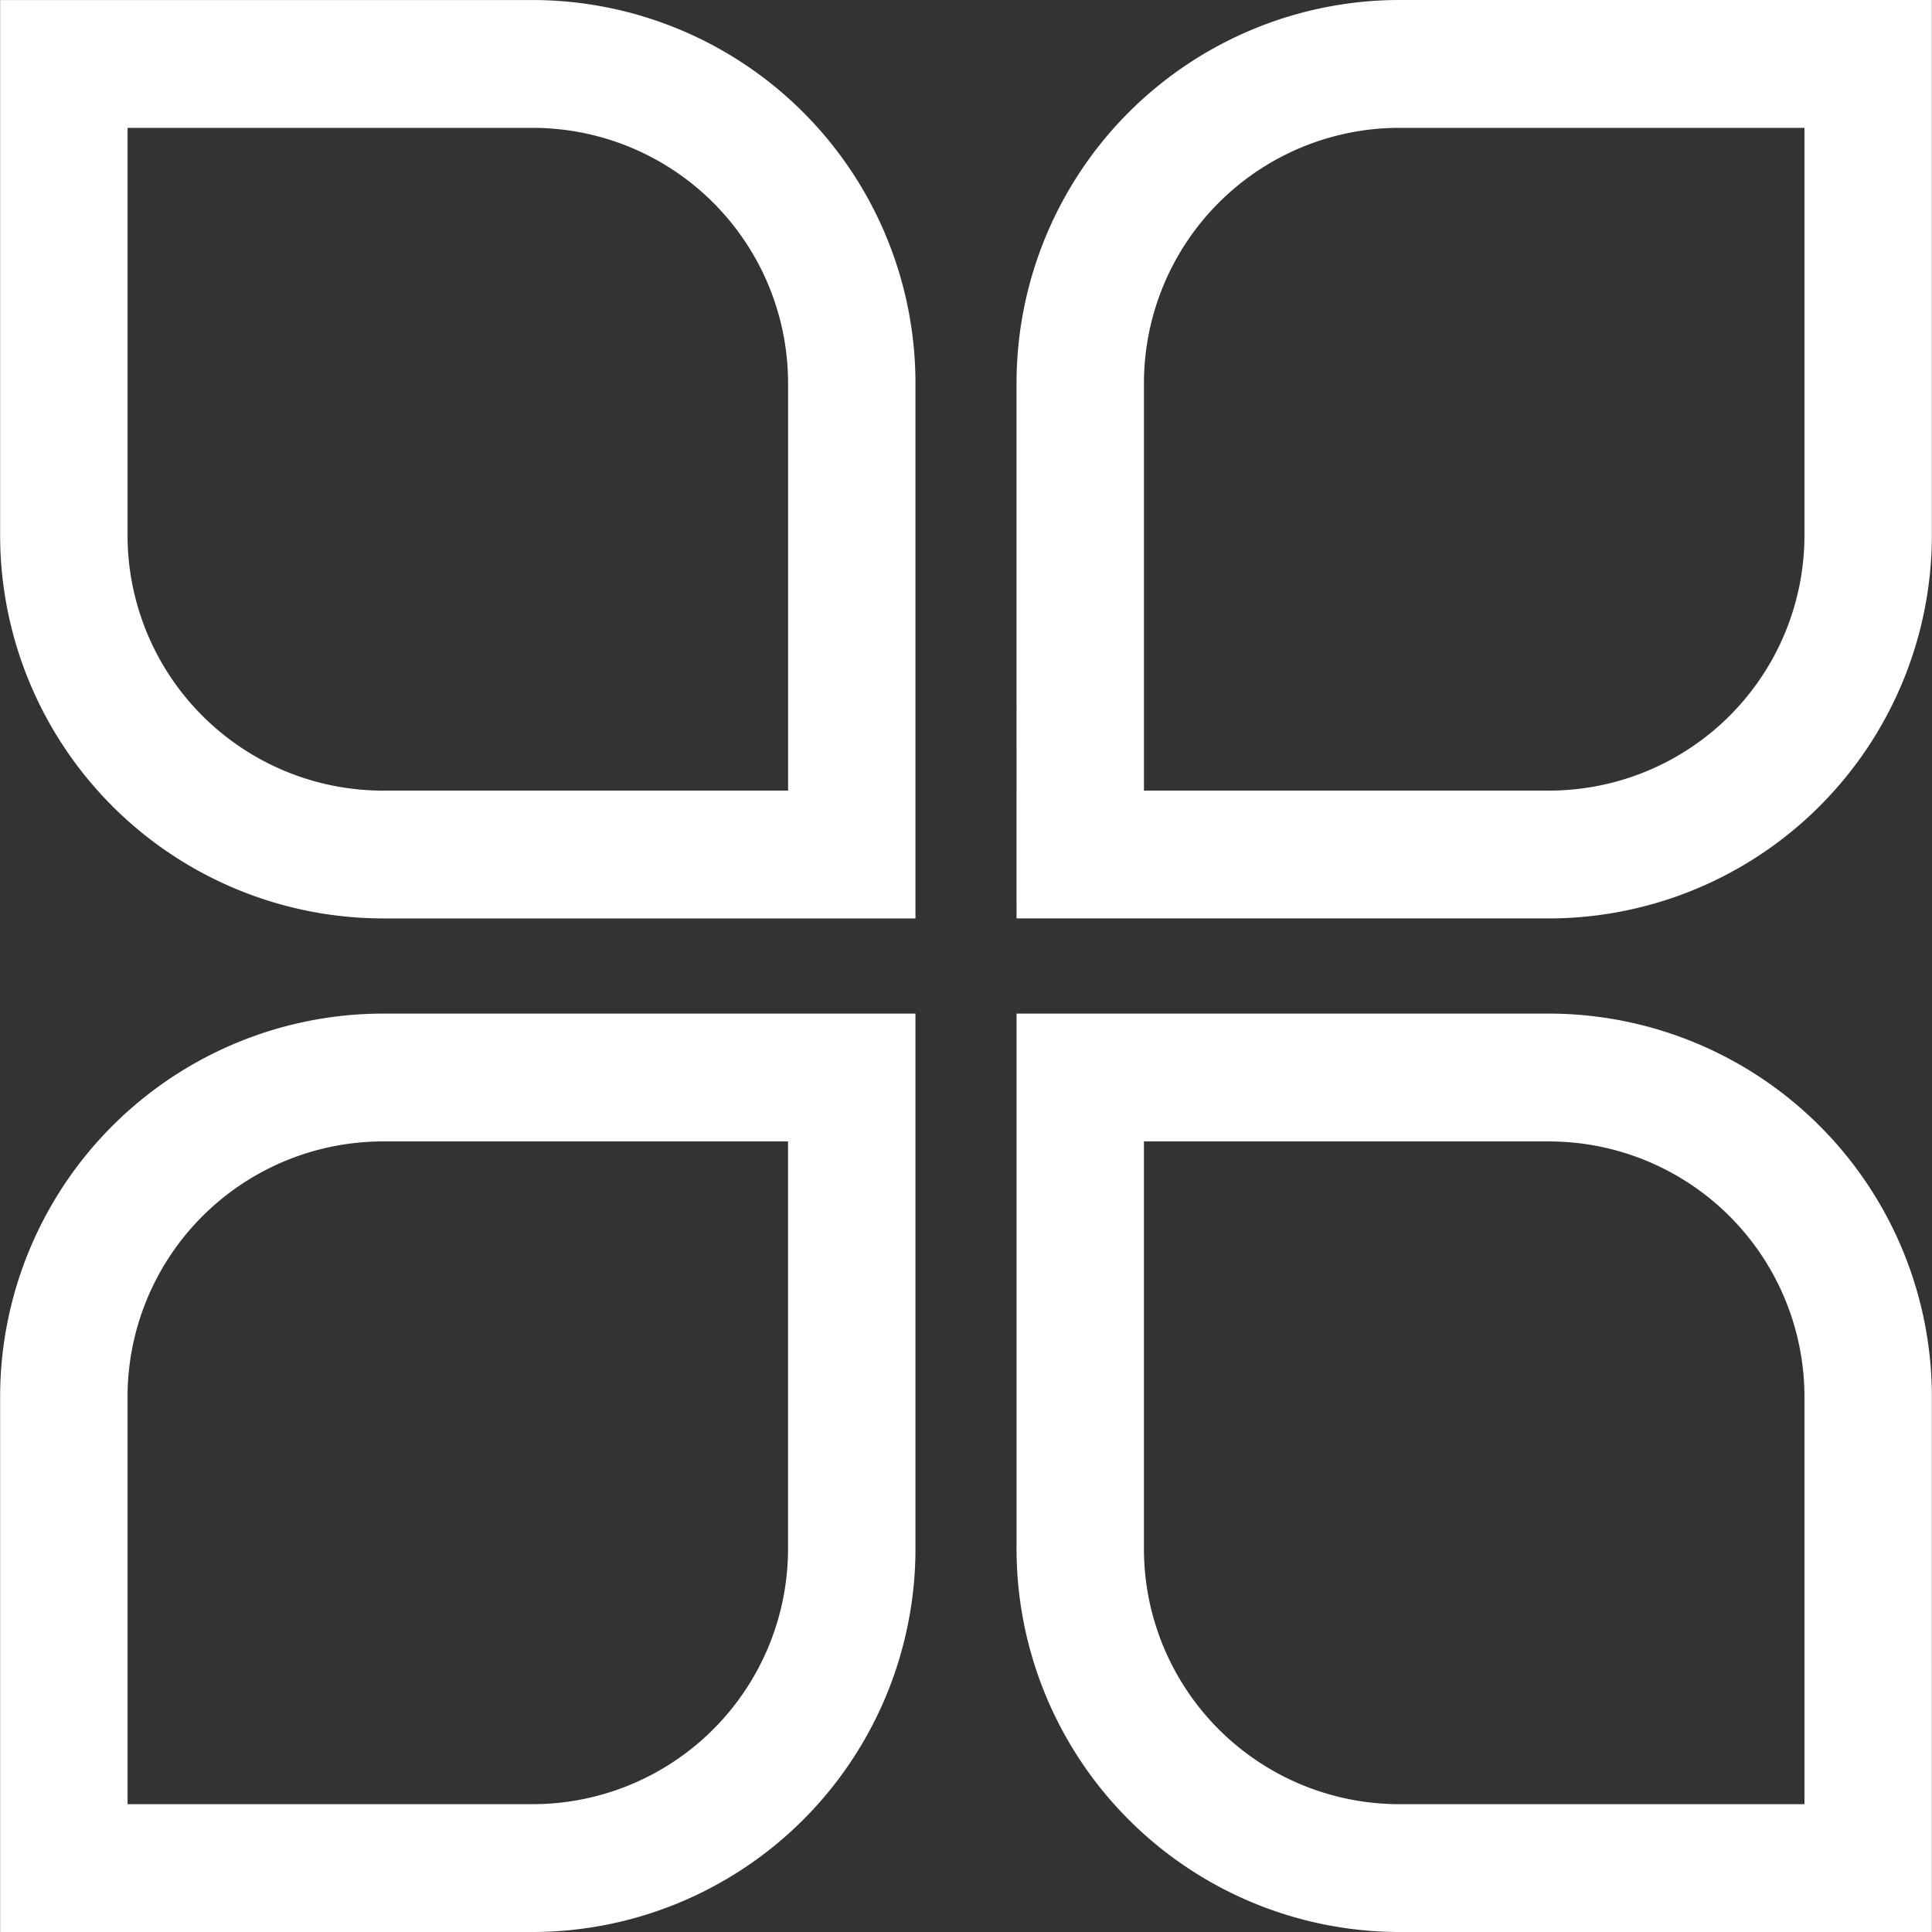
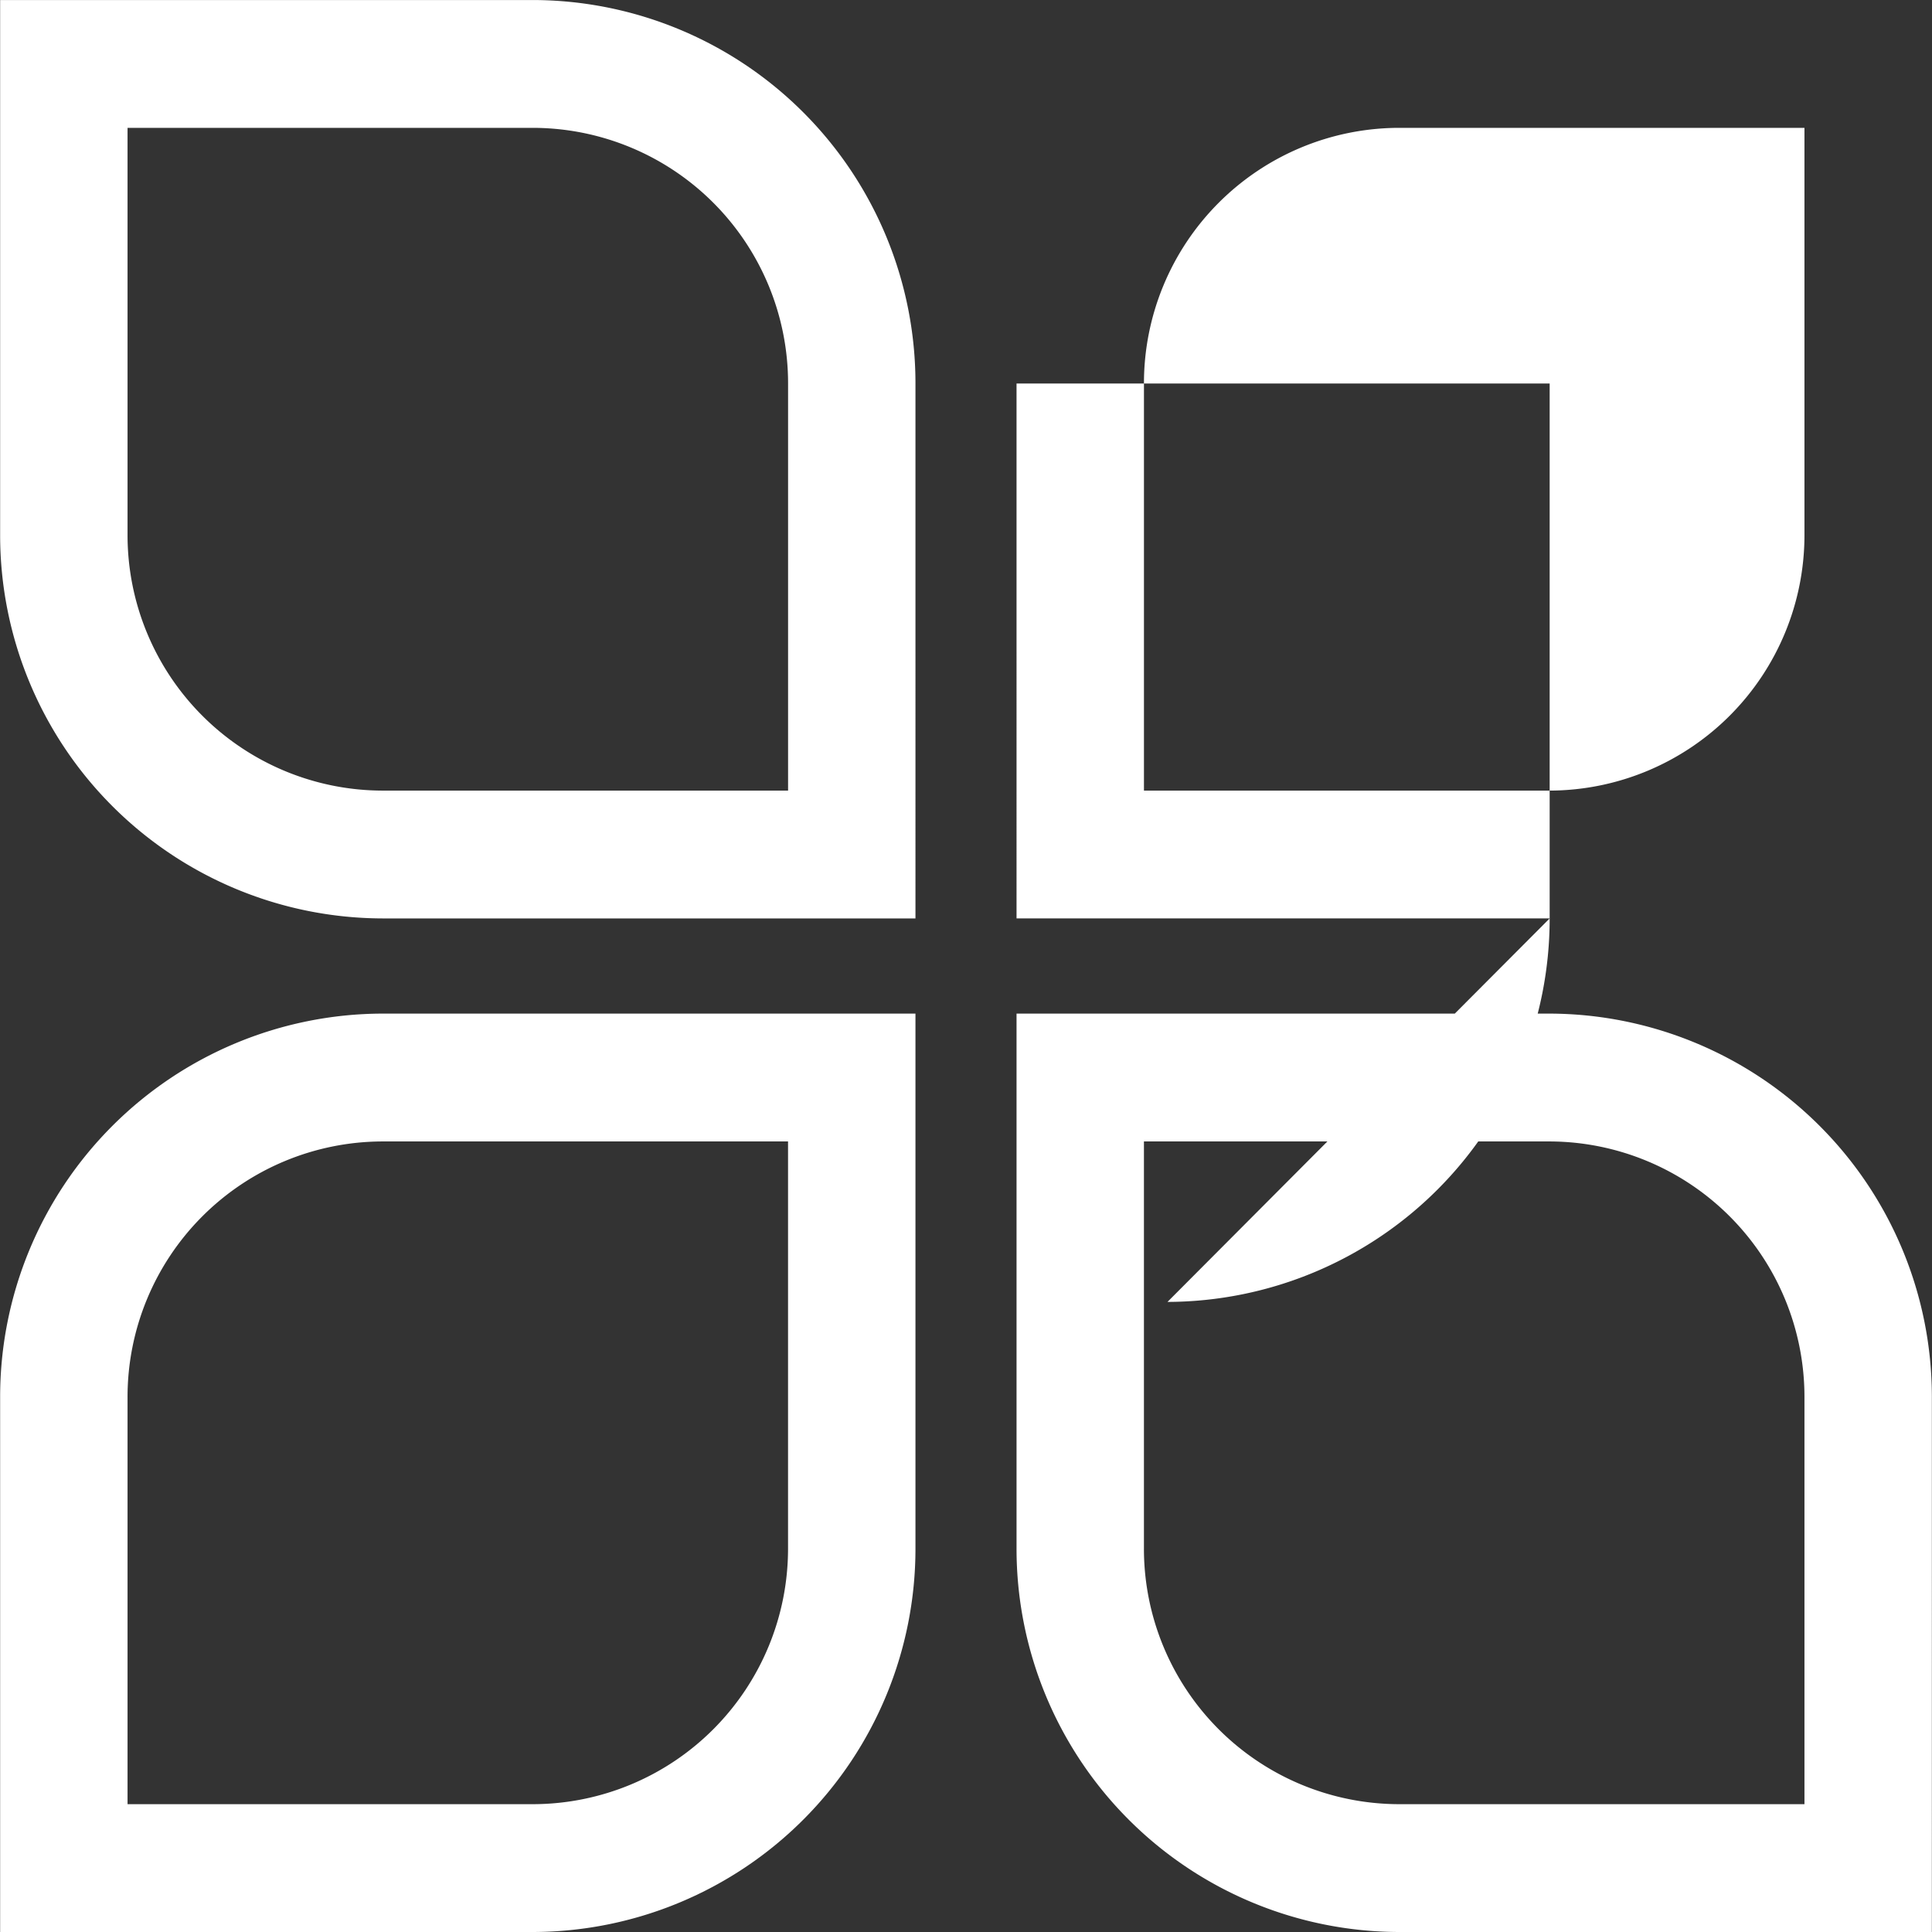
<svg xmlns="http://www.w3.org/2000/svg" t="1711533787978" class="icon" fill="#ffffff" viewBox="0 0 1024 1024" version="1.1" p-id="2680" width="200" height="200">
  <rect x="0" y="0" width="1024" height="1024" fill="#333333" stroke="none" />
-   <path d="M485.214 486.782H202.646A203.146 203.146 0 0 1 0.069 283.524V0.014h282.573a203.146 203.146 0 0 1 202.571 203.257zM67.603 67.764v215.775a135.42 135.42 0 0 0 135.044 135.499h215.051V203.26A135.42 135.42 0 0 0 282.654 67.764z m753.756 419.018h-282.573V203.26A203.152 203.152 0 0 1 741.362 0h282.567v283.527a203.138 203.138 0 0 1-202.568 203.255zM606.307 419.035h215.051a135.42 135.42 0 0 0 135.044-135.499V67.764h-215.043a135.42 135.42 0 0 0-135.041 135.496v215.778zM282.642 1024H0.069v-283.513a203.149 203.149 0 0 1 202.577-203.257h282.567v283.524a203.149 203.149 0 0 1-202.571 203.246z m-215.04-67.75h215.04a135.417 135.417 0 0 0 135.035-135.496v-215.763H202.646a135.425 135.425 0 0 0-135.044 135.496z m956.324 67.75H741.362a203.152 203.152 0 0 1-202.574-203.257V537.23h282.573a203.149 203.149 0 0 1 202.568 203.257zM606.307 604.991v215.763a135.422 135.422 0 0 0 135.041 135.496h215.054v-215.763a135.422 135.422 0 0 0-135.044-135.496z m0 0" p-id="2681" />
+   <path d="M485.214 486.782H202.646A203.146 203.146 0 0 1 0.069 283.524V0.014h282.573a203.146 203.146 0 0 1 202.571 203.257zM67.603 67.764v215.775a135.42 135.42 0 0 0 135.044 135.499h215.051V203.26A135.42 135.42 0 0 0 282.654 67.764z m753.756 419.018h-282.573V203.26h282.567v283.527a203.138 203.138 0 0 1-202.568 203.255zM606.307 419.035h215.051a135.42 135.42 0 0 0 135.044-135.499V67.764h-215.043a135.42 135.42 0 0 0-135.041 135.496v215.778zM282.642 1024H0.069v-283.513a203.149 203.149 0 0 1 202.577-203.257h282.567v283.524a203.149 203.149 0 0 1-202.571 203.246z m-215.04-67.75h215.04a135.417 135.417 0 0 0 135.035-135.496v-215.763H202.646a135.425 135.425 0 0 0-135.044 135.496z m956.324 67.75H741.362a203.152 203.152 0 0 1-202.574-203.257V537.23h282.573a203.149 203.149 0 0 1 202.568 203.257zM606.307 604.991v215.763a135.422 135.422 0 0 0 135.041 135.496h215.054v-215.763a135.422 135.422 0 0 0-135.044-135.496z m0 0" p-id="2681" />
</svg>